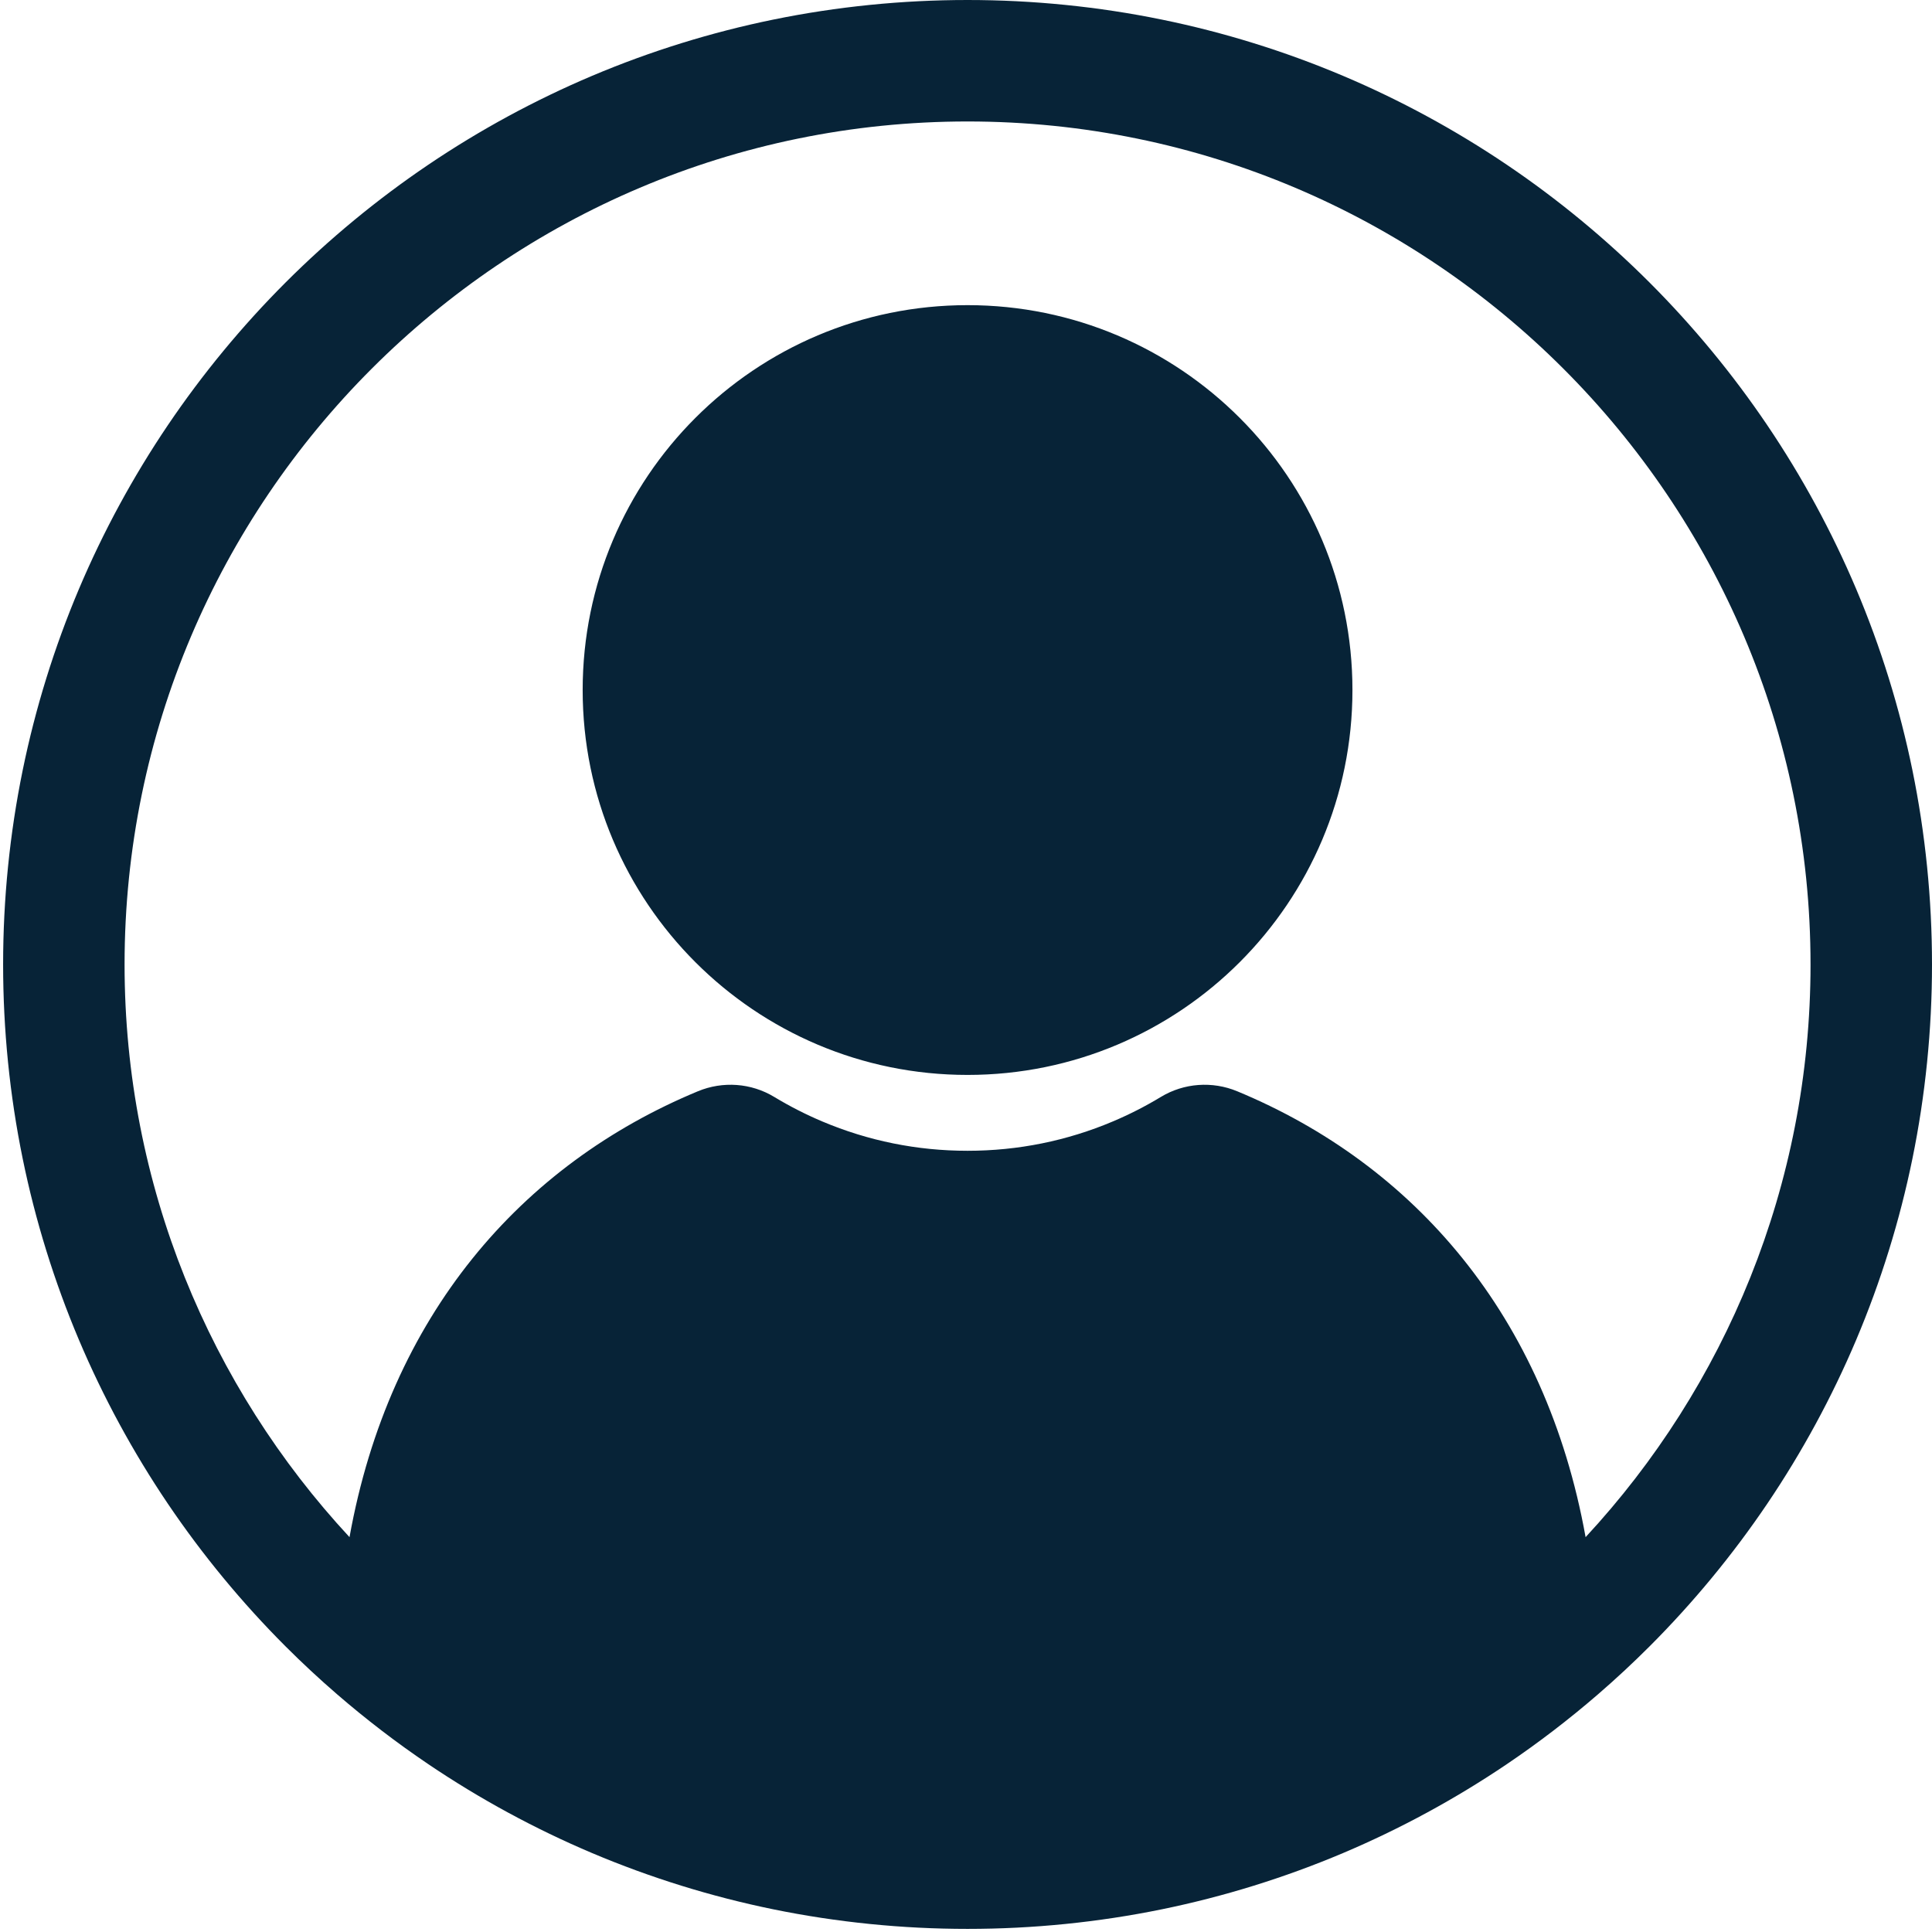
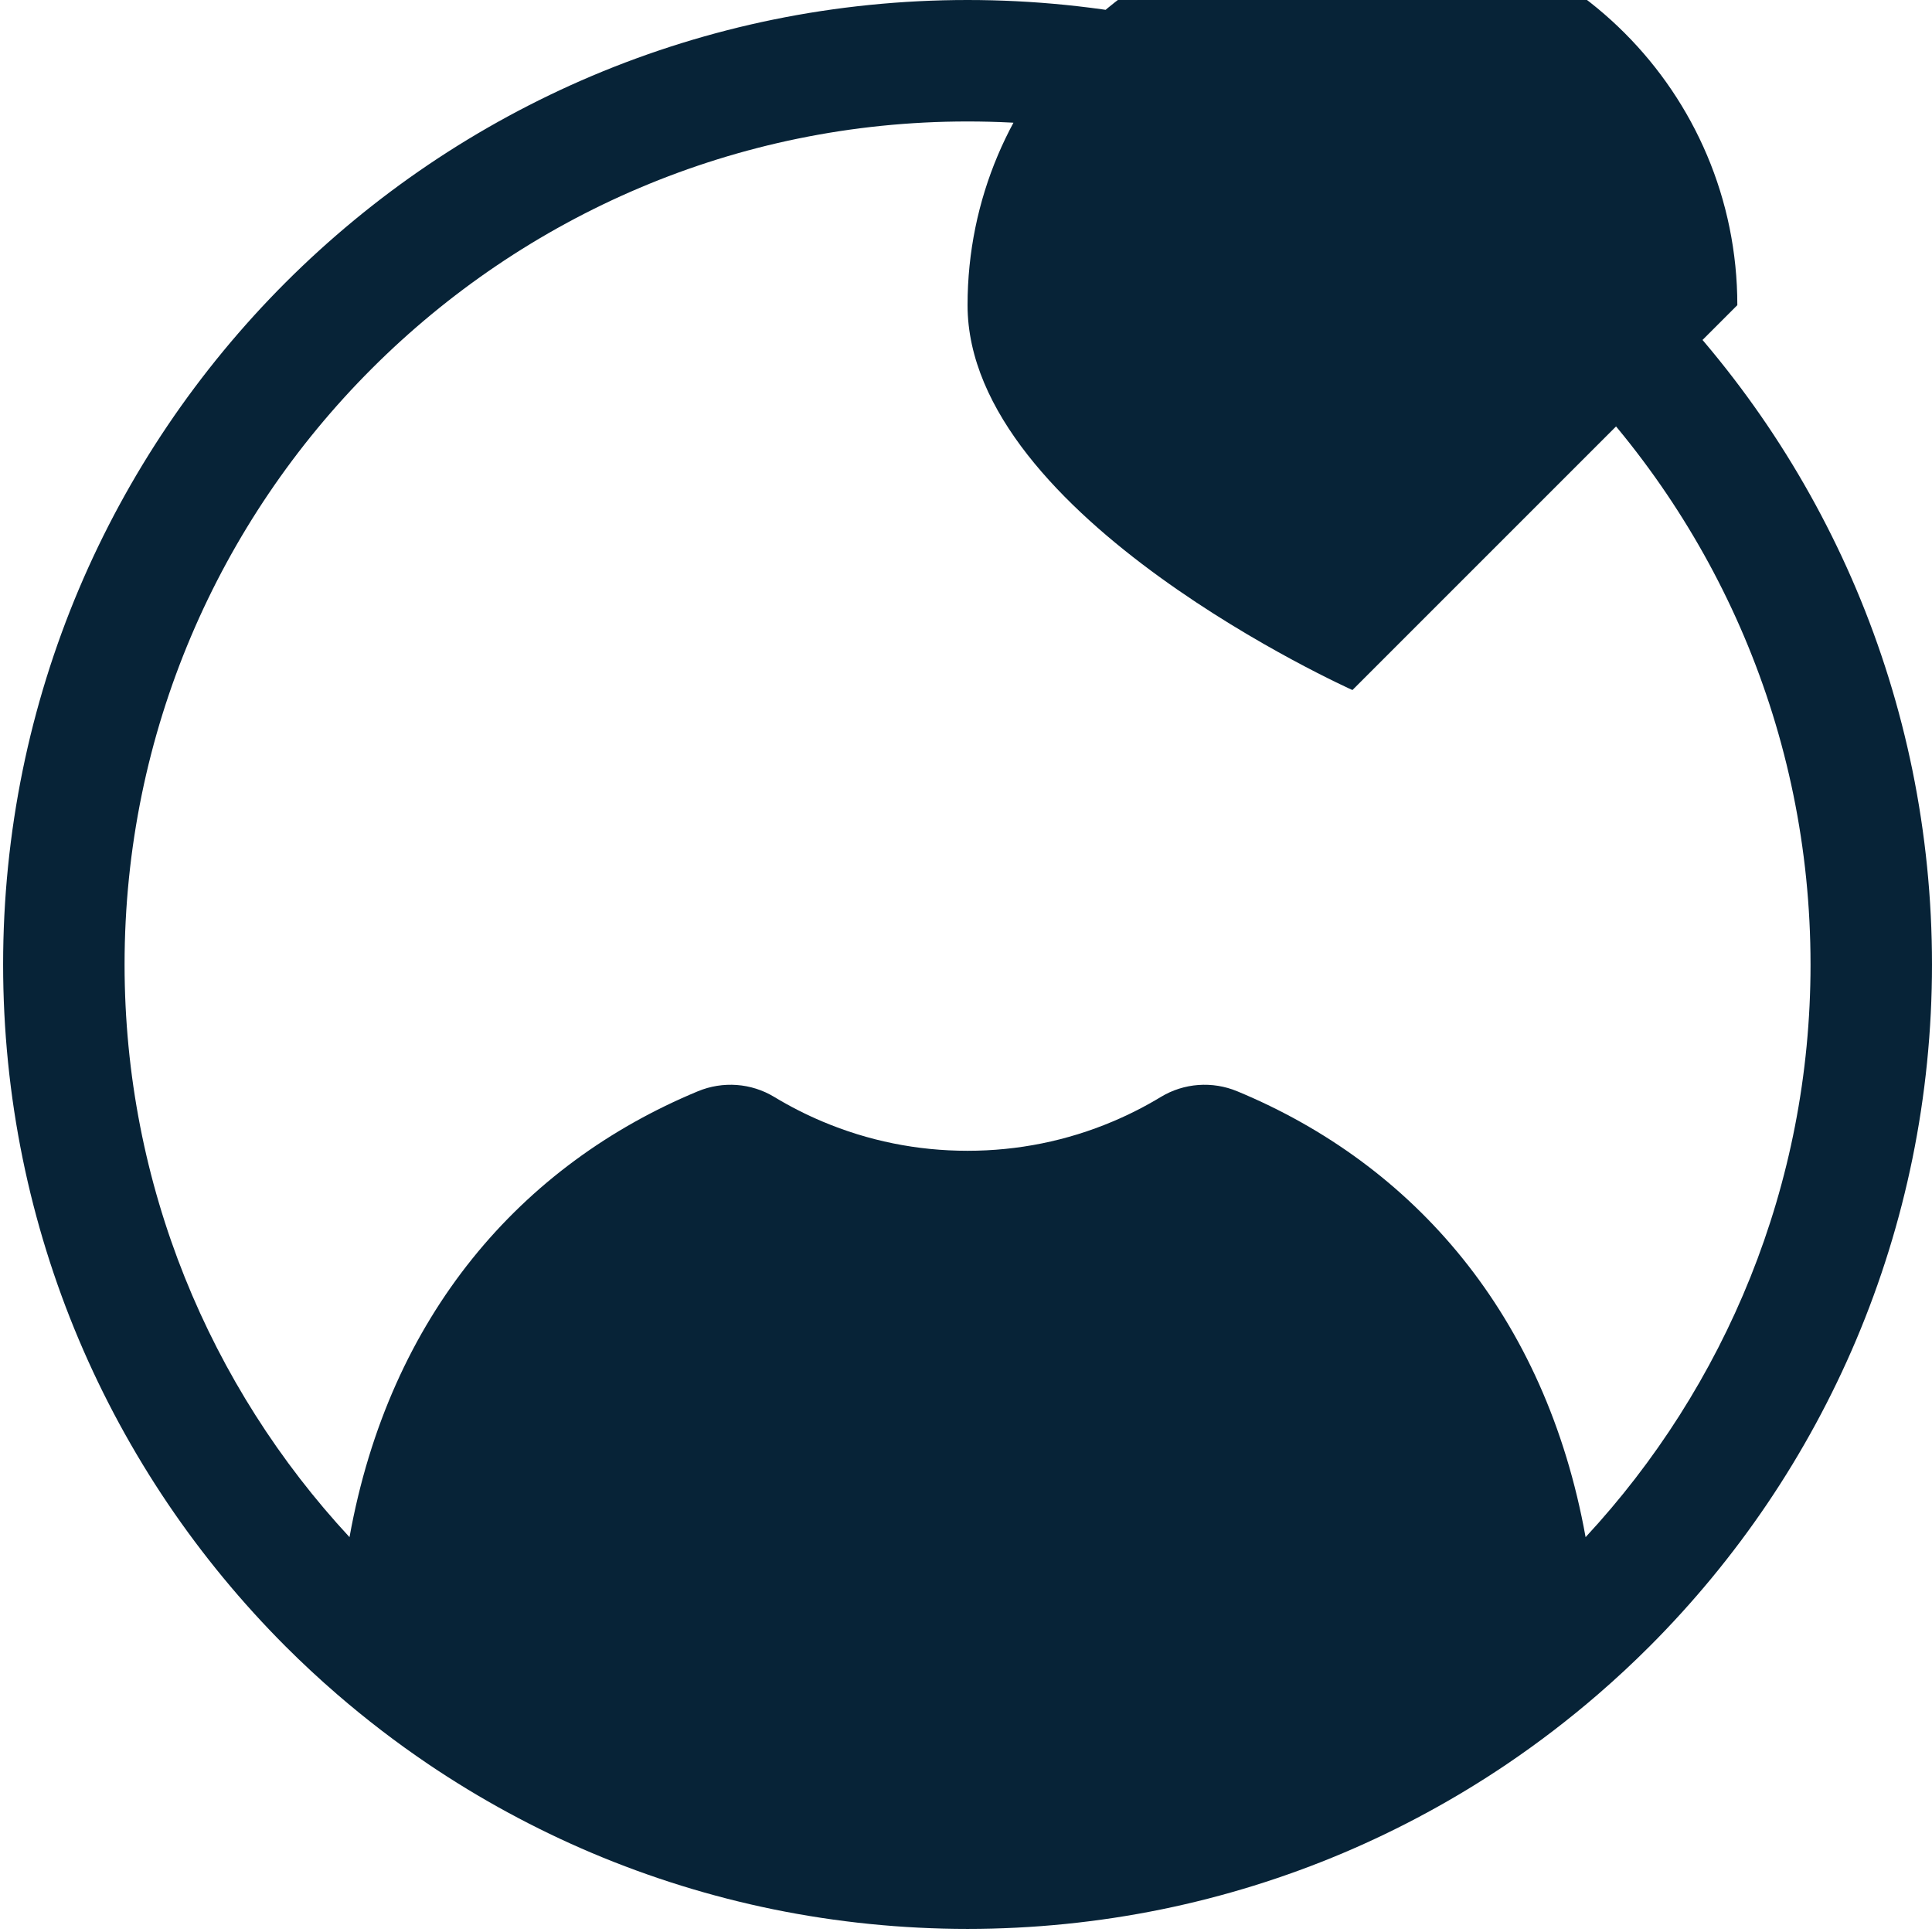
<svg xmlns="http://www.w3.org/2000/svg" id="uuid-9ce4608a-687a-49ff-9185-364886306e15" viewBox="0 0 800 800">
  <defs>
    <style>.uuid-99aa2949-5b5e-45b1-bb05-05dbd7d009e0{fill:#072337;}</style>
  </defs>
-   <path class="uuid-99aa2949-5b5e-45b1-bb05-05dbd7d009e0" d="M560.017,285.73c0,88.02-71.354,159.374-159.374,159.374s-159.374-71.354-159.374-159.374,71.354-159.374,159.374-159.374,159.374,71.354,159.374,159.374Zm239.983,113.627c0,27.08-2.729,54.15-8.113,80.457-5.248,25.654-13.082,50.885-23.28,74.998-10.012,23.67-22.402,46.497-36.825,67.848-14.284,21.14-30.686,41.02-48.75,59.086-6.845,6.843-13.952,13.452-21.288,19.792-12.026,10.399-24.668,20.086-37.798,28.958-21.351,14.423-44.178,26.813-67.848,36.825-24.112,10.198-49.344,18.031-74.998,23.28-26.308,5.384-53.377,8.113-80.457,8.113s-54.15-2.729-80.457-8.113c-25.654-5.248-50.885-13.082-74.998-23.28-23.67-10.012-46.497-22.402-67.848-36.825-13.13-8.872-25.772-18.559-37.798-28.958-7.336-6.34-14.443-12.949-21.288-19.792-18.064-18.067-34.466-37.947-48.75-59.086-14.423-21.351-26.813-44.178-36.825-67.848-10.198-24.112-18.031-49.344-23.28-74.998-5.384-26.308-8.113-53.377-8.113-80.457s2.729-54.15,8.113-80.457c5.248-25.654,13.082-50.885,23.28-74.998,10.012-23.67,22.402-46.497,36.825-67.848,14.284-21.14,30.686-41.02,48.75-59.086,18.067-18.064,37.947-34.466,59.086-48.75,21.351-14.423,44.178-26.813,67.848-36.825,24.112-10.198,49.344-18.031,74.998-23.28C346.493,2.729,373.563,0,400.643,0s54.15,2.729,80.457,8.113c25.654,5.248,50.885,13.082,74.998,23.28,23.67,10.012,46.497,22.402,67.848,36.825,21.14,14.284,41.02,30.686,59.086,48.75,18.064,18.067,34.466,37.947,48.75,59.086,14.423,21.351,26.813,44.178,36.825,67.848,10.198,24.112,18.031,49.344,23.28,74.998,5.384,26.308,8.113,53.377,8.113,80.457Zm-50.297,0c0-192.473-156.587-349.06-349.06-349.06S51.583,206.883,51.583,399.357c0,91.472,35.366,174.839,93.142,237.145,16.526-91.732,71.039-154.263,144.267-184.634,10.307-4.275,22.057-3.43,31.602,2.349,6.337,3.837,12.961,7.22,19.849,10.135,19.08,8.07,39.335,12.162,60.2,12.162s41.12-4.092,60.2-12.162c6.887-2.914,13.511-6.298,19.849-10.135,9.545-5.779,21.295-6.624,31.602-2.349,73.228,30.371,127.741,92.903,144.267,184.634,57.776-62.305,93.142-145.672,93.142-237.145Z" />
+   <path class="uuid-99aa2949-5b5e-45b1-bb05-05dbd7d009e0" d="M560.017,285.73s-159.374-71.354-159.374-159.374,71.354-159.374,159.374-159.374,159.374,71.354,159.374,159.374Zm239.983,113.627c0,27.08-2.729,54.15-8.113,80.457-5.248,25.654-13.082,50.885-23.28,74.998-10.012,23.67-22.402,46.497-36.825,67.848-14.284,21.14-30.686,41.02-48.75,59.086-6.845,6.843-13.952,13.452-21.288,19.792-12.026,10.399-24.668,20.086-37.798,28.958-21.351,14.423-44.178,26.813-67.848,36.825-24.112,10.198-49.344,18.031-74.998,23.28-26.308,5.384-53.377,8.113-80.457,8.113s-54.15-2.729-80.457-8.113c-25.654-5.248-50.885-13.082-74.998-23.28-23.67-10.012-46.497-22.402-67.848-36.825-13.13-8.872-25.772-18.559-37.798-28.958-7.336-6.34-14.443-12.949-21.288-19.792-18.064-18.067-34.466-37.947-48.75-59.086-14.423-21.351-26.813-44.178-36.825-67.848-10.198-24.112-18.031-49.344-23.28-74.998-5.384-26.308-8.113-53.377-8.113-80.457s2.729-54.15,8.113-80.457c5.248-25.654,13.082-50.885,23.28-74.998,10.012-23.67,22.402-46.497,36.825-67.848,14.284-21.14,30.686-41.02,48.75-59.086,18.067-18.064,37.947-34.466,59.086-48.75,21.351-14.423,44.178-26.813,67.848-36.825,24.112-10.198,49.344-18.031,74.998-23.28C346.493,2.729,373.563,0,400.643,0s54.15,2.729,80.457,8.113c25.654,5.248,50.885,13.082,74.998,23.28,23.67,10.012,46.497,22.402,67.848,36.825,21.14,14.284,41.02,30.686,59.086,48.75,18.064,18.067,34.466,37.947,48.75,59.086,14.423,21.351,26.813,44.178,36.825,67.848,10.198,24.112,18.031,49.344,23.28,74.998,5.384,26.308,8.113,53.377,8.113,80.457Zm-50.297,0c0-192.473-156.587-349.06-349.06-349.06S51.583,206.883,51.583,399.357c0,91.472,35.366,174.839,93.142,237.145,16.526-91.732,71.039-154.263,144.267-184.634,10.307-4.275,22.057-3.43,31.602,2.349,6.337,3.837,12.961,7.22,19.849,10.135,19.08,8.07,39.335,12.162,60.2,12.162s41.12-4.092,60.2-12.162c6.887-2.914,13.511-6.298,19.849-10.135,9.545-5.779,21.295-6.624,31.602-2.349,73.228,30.371,127.741,92.903,144.267,184.634,57.776-62.305,93.142-145.672,93.142-237.145Z" />
</svg>